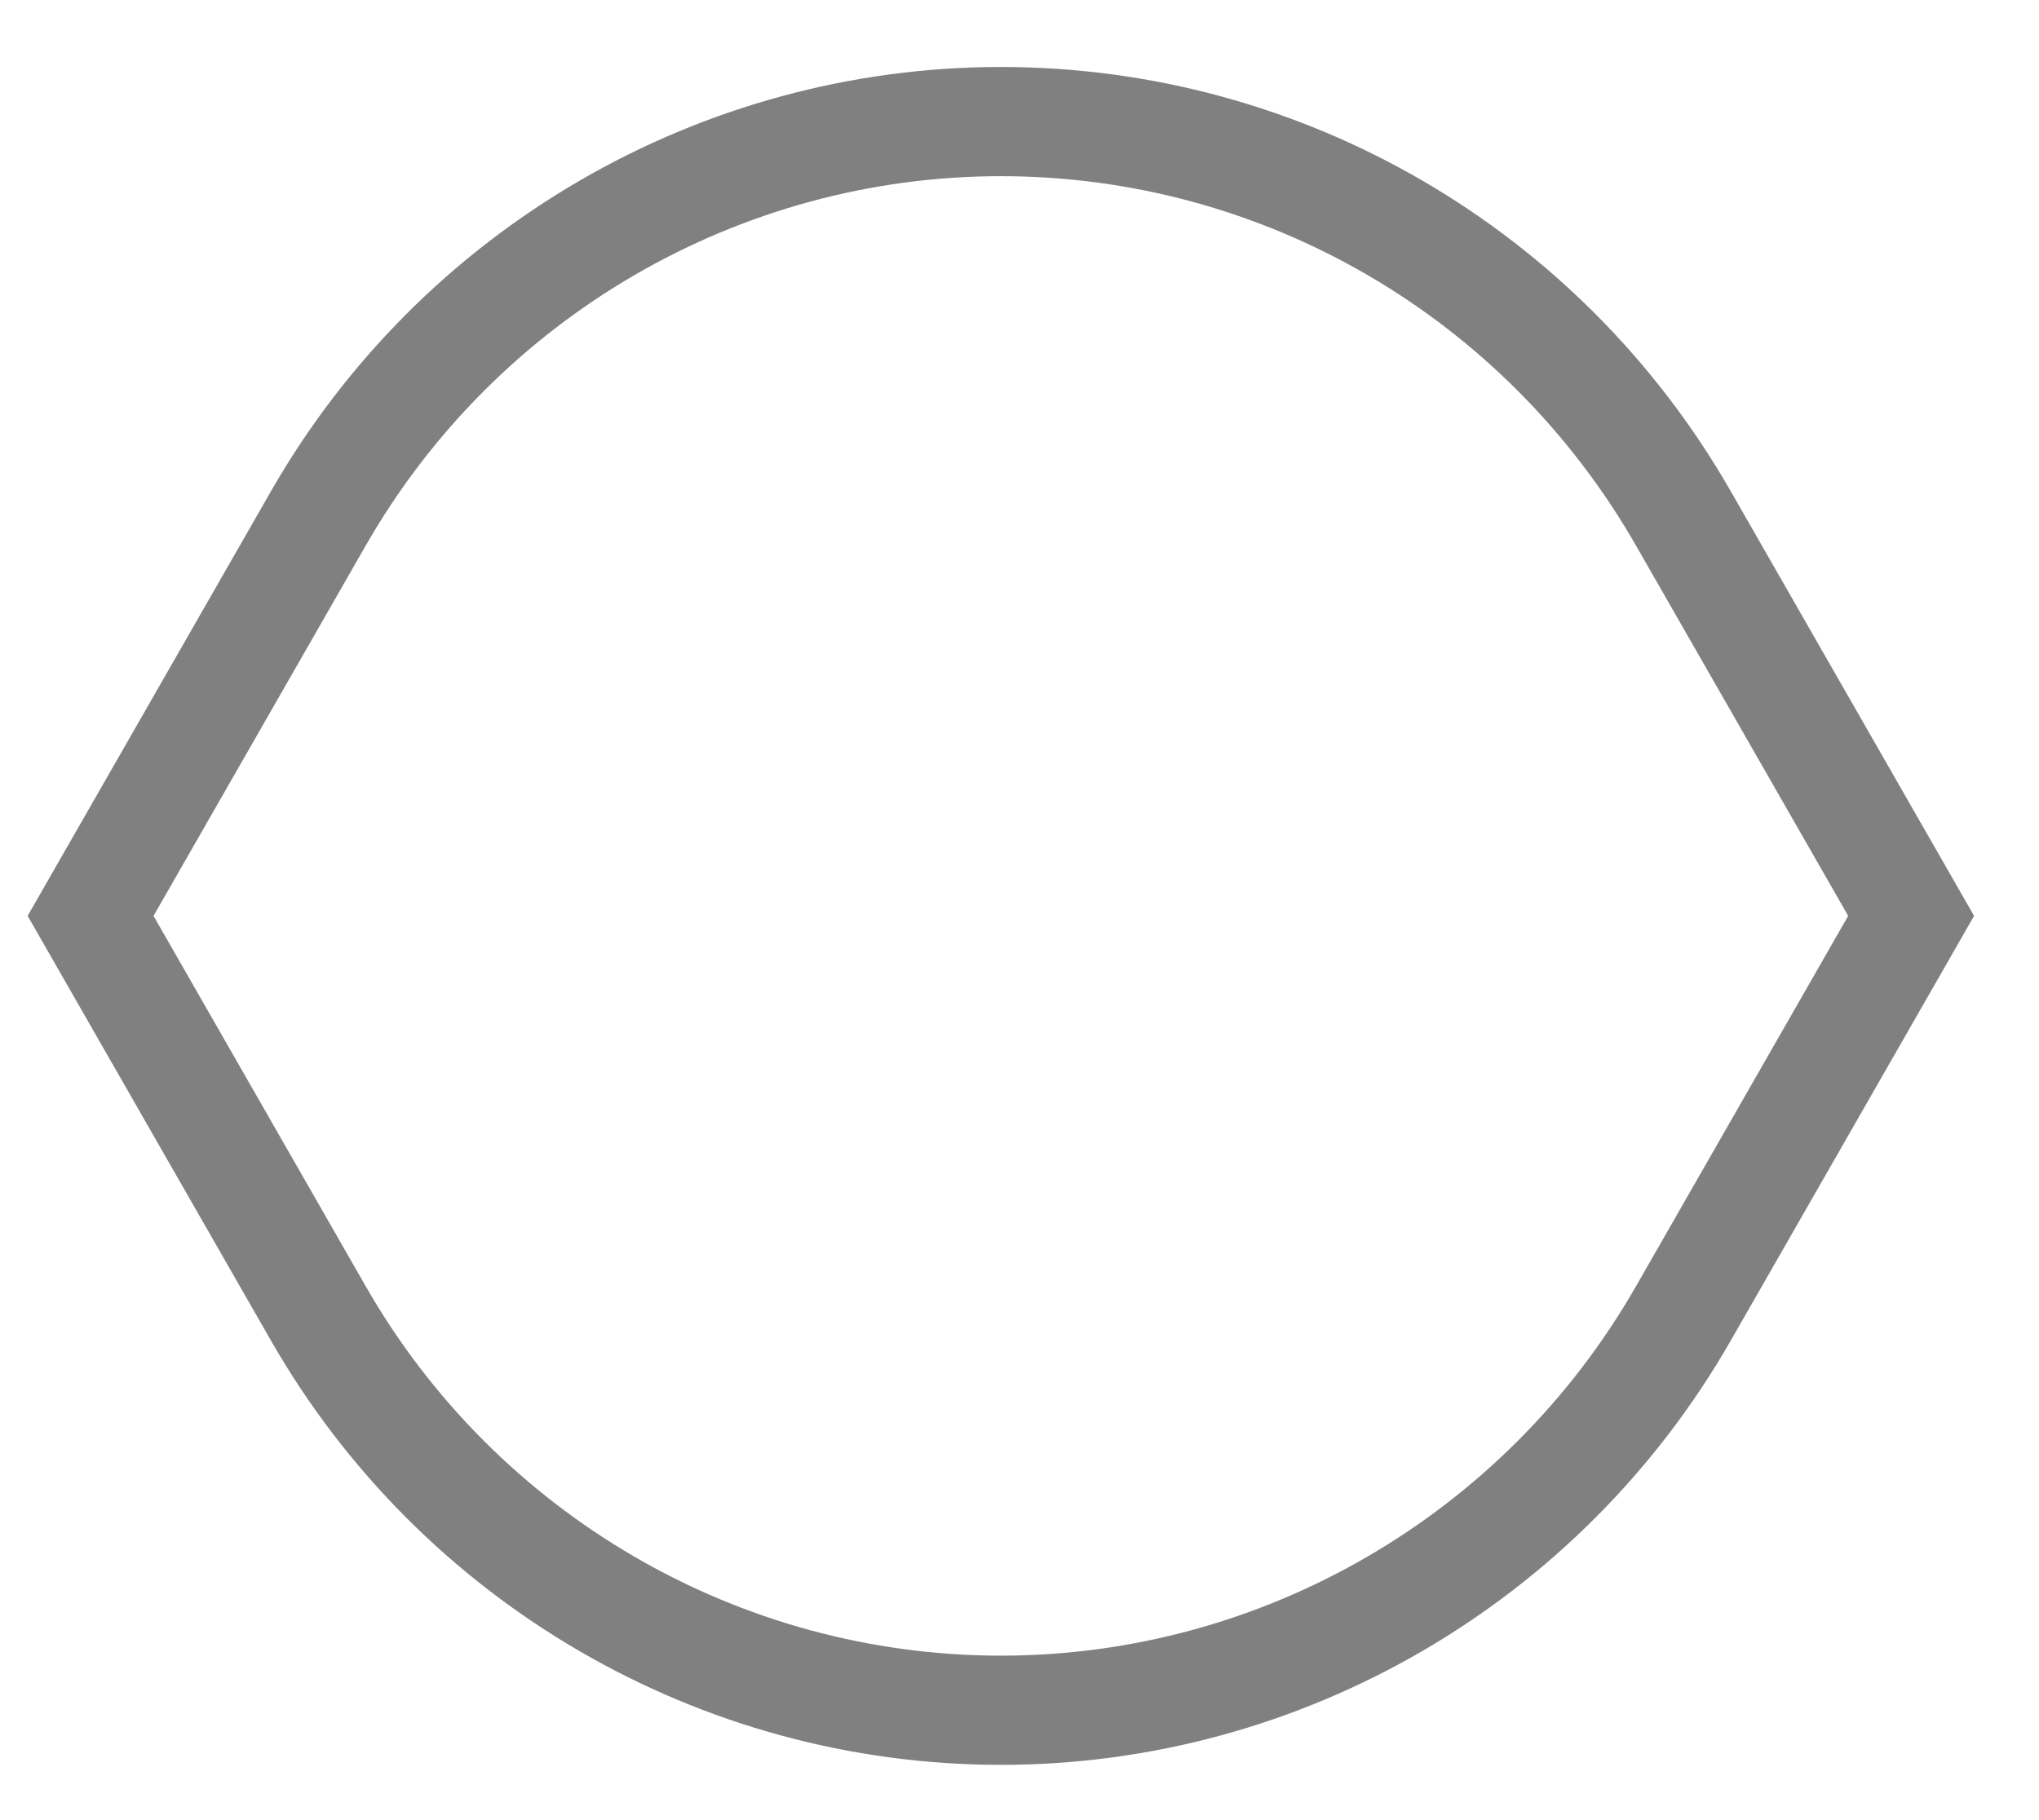
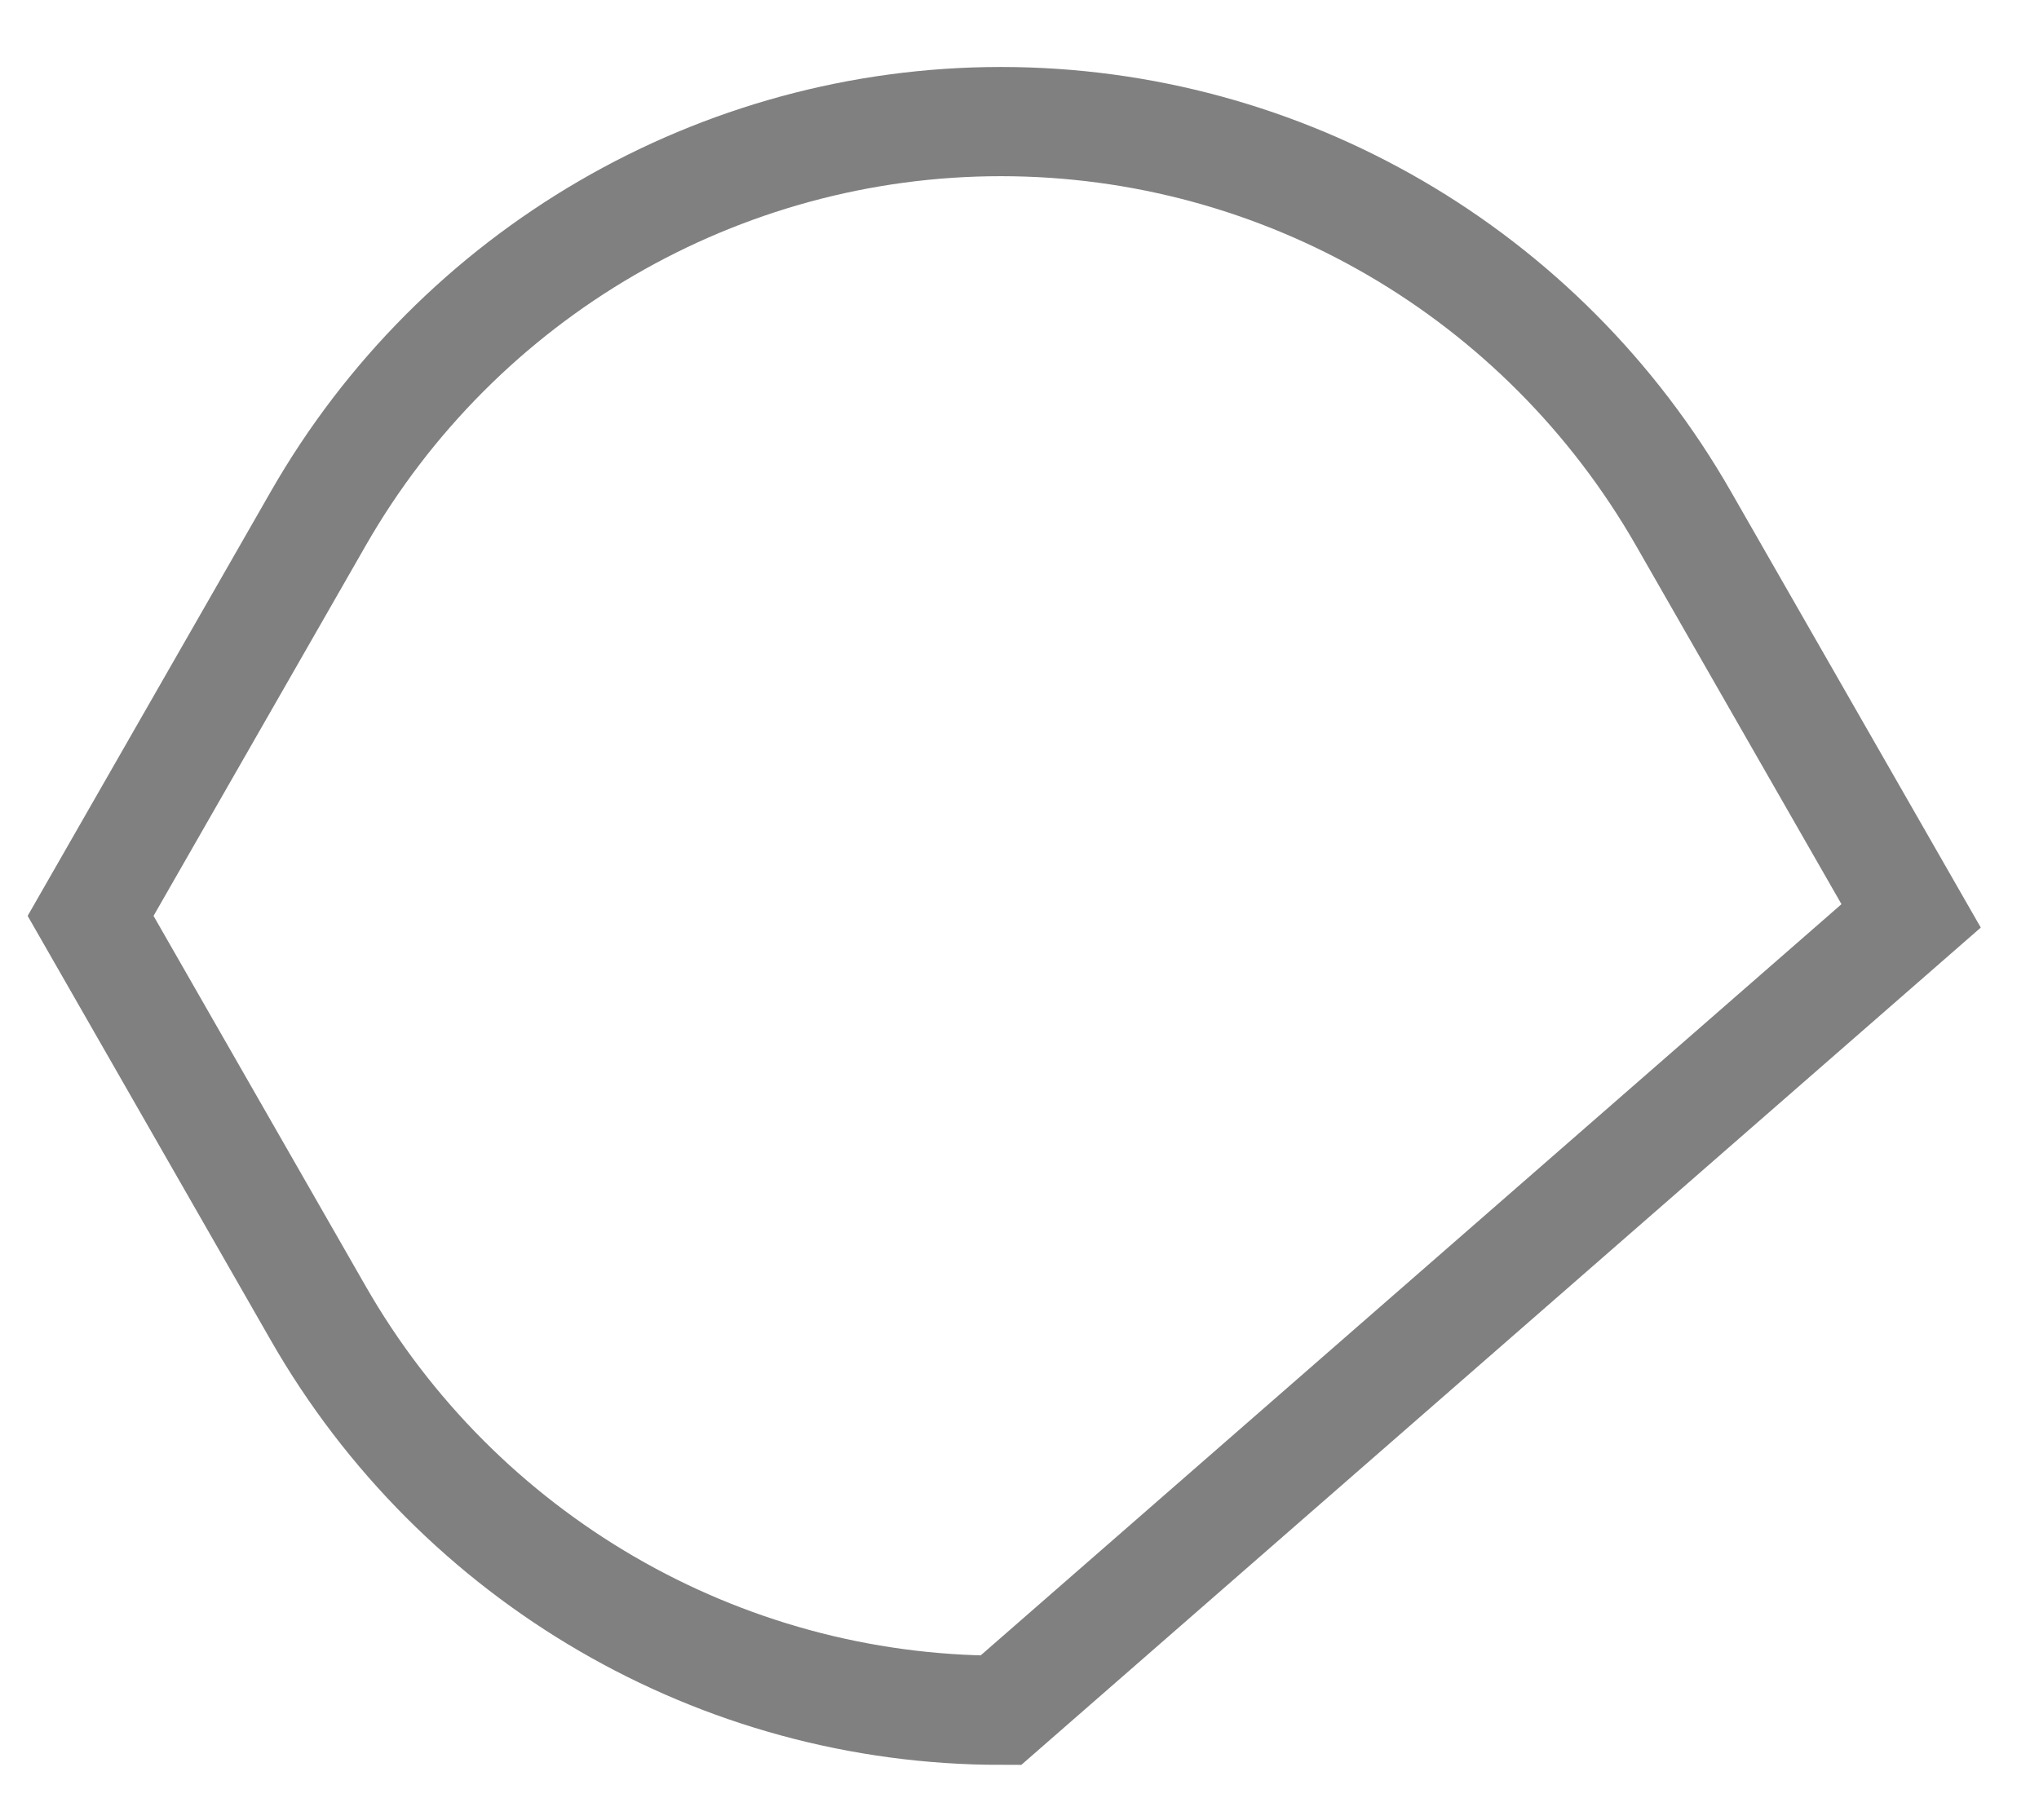
<svg xmlns="http://www.w3.org/2000/svg" width="28" height="25" viewBox="0 0 28 25" fill="none">
-   <path d="M13.744 1.67C9.882 1.67 6.3 3.751 4.369 7.125L1.244 12.58L4.369 18.036C6.3 21.41 9.882 23.491 13.744 23.491C17.606 23.491 21.188 21.41 23.119 18.036L26.244 12.58L23.119 7.125C21.188 3.751 17.621 1.67 13.744 1.67Z" stroke="#808080" stroke-width="1.5" stroke-miterlimit="10" stroke-linecap="round" />
+   <path d="M13.744 1.67C9.882 1.67 6.3 3.751 4.369 7.125L1.244 12.58L4.369 18.036C6.3 21.41 9.882 23.491 13.744 23.491L26.244 12.58L23.119 7.125C21.188 3.751 17.621 1.67 13.744 1.67Z" stroke="#808080" stroke-width="1.5" stroke-miterlimit="10" stroke-linecap="round" />
</svg>